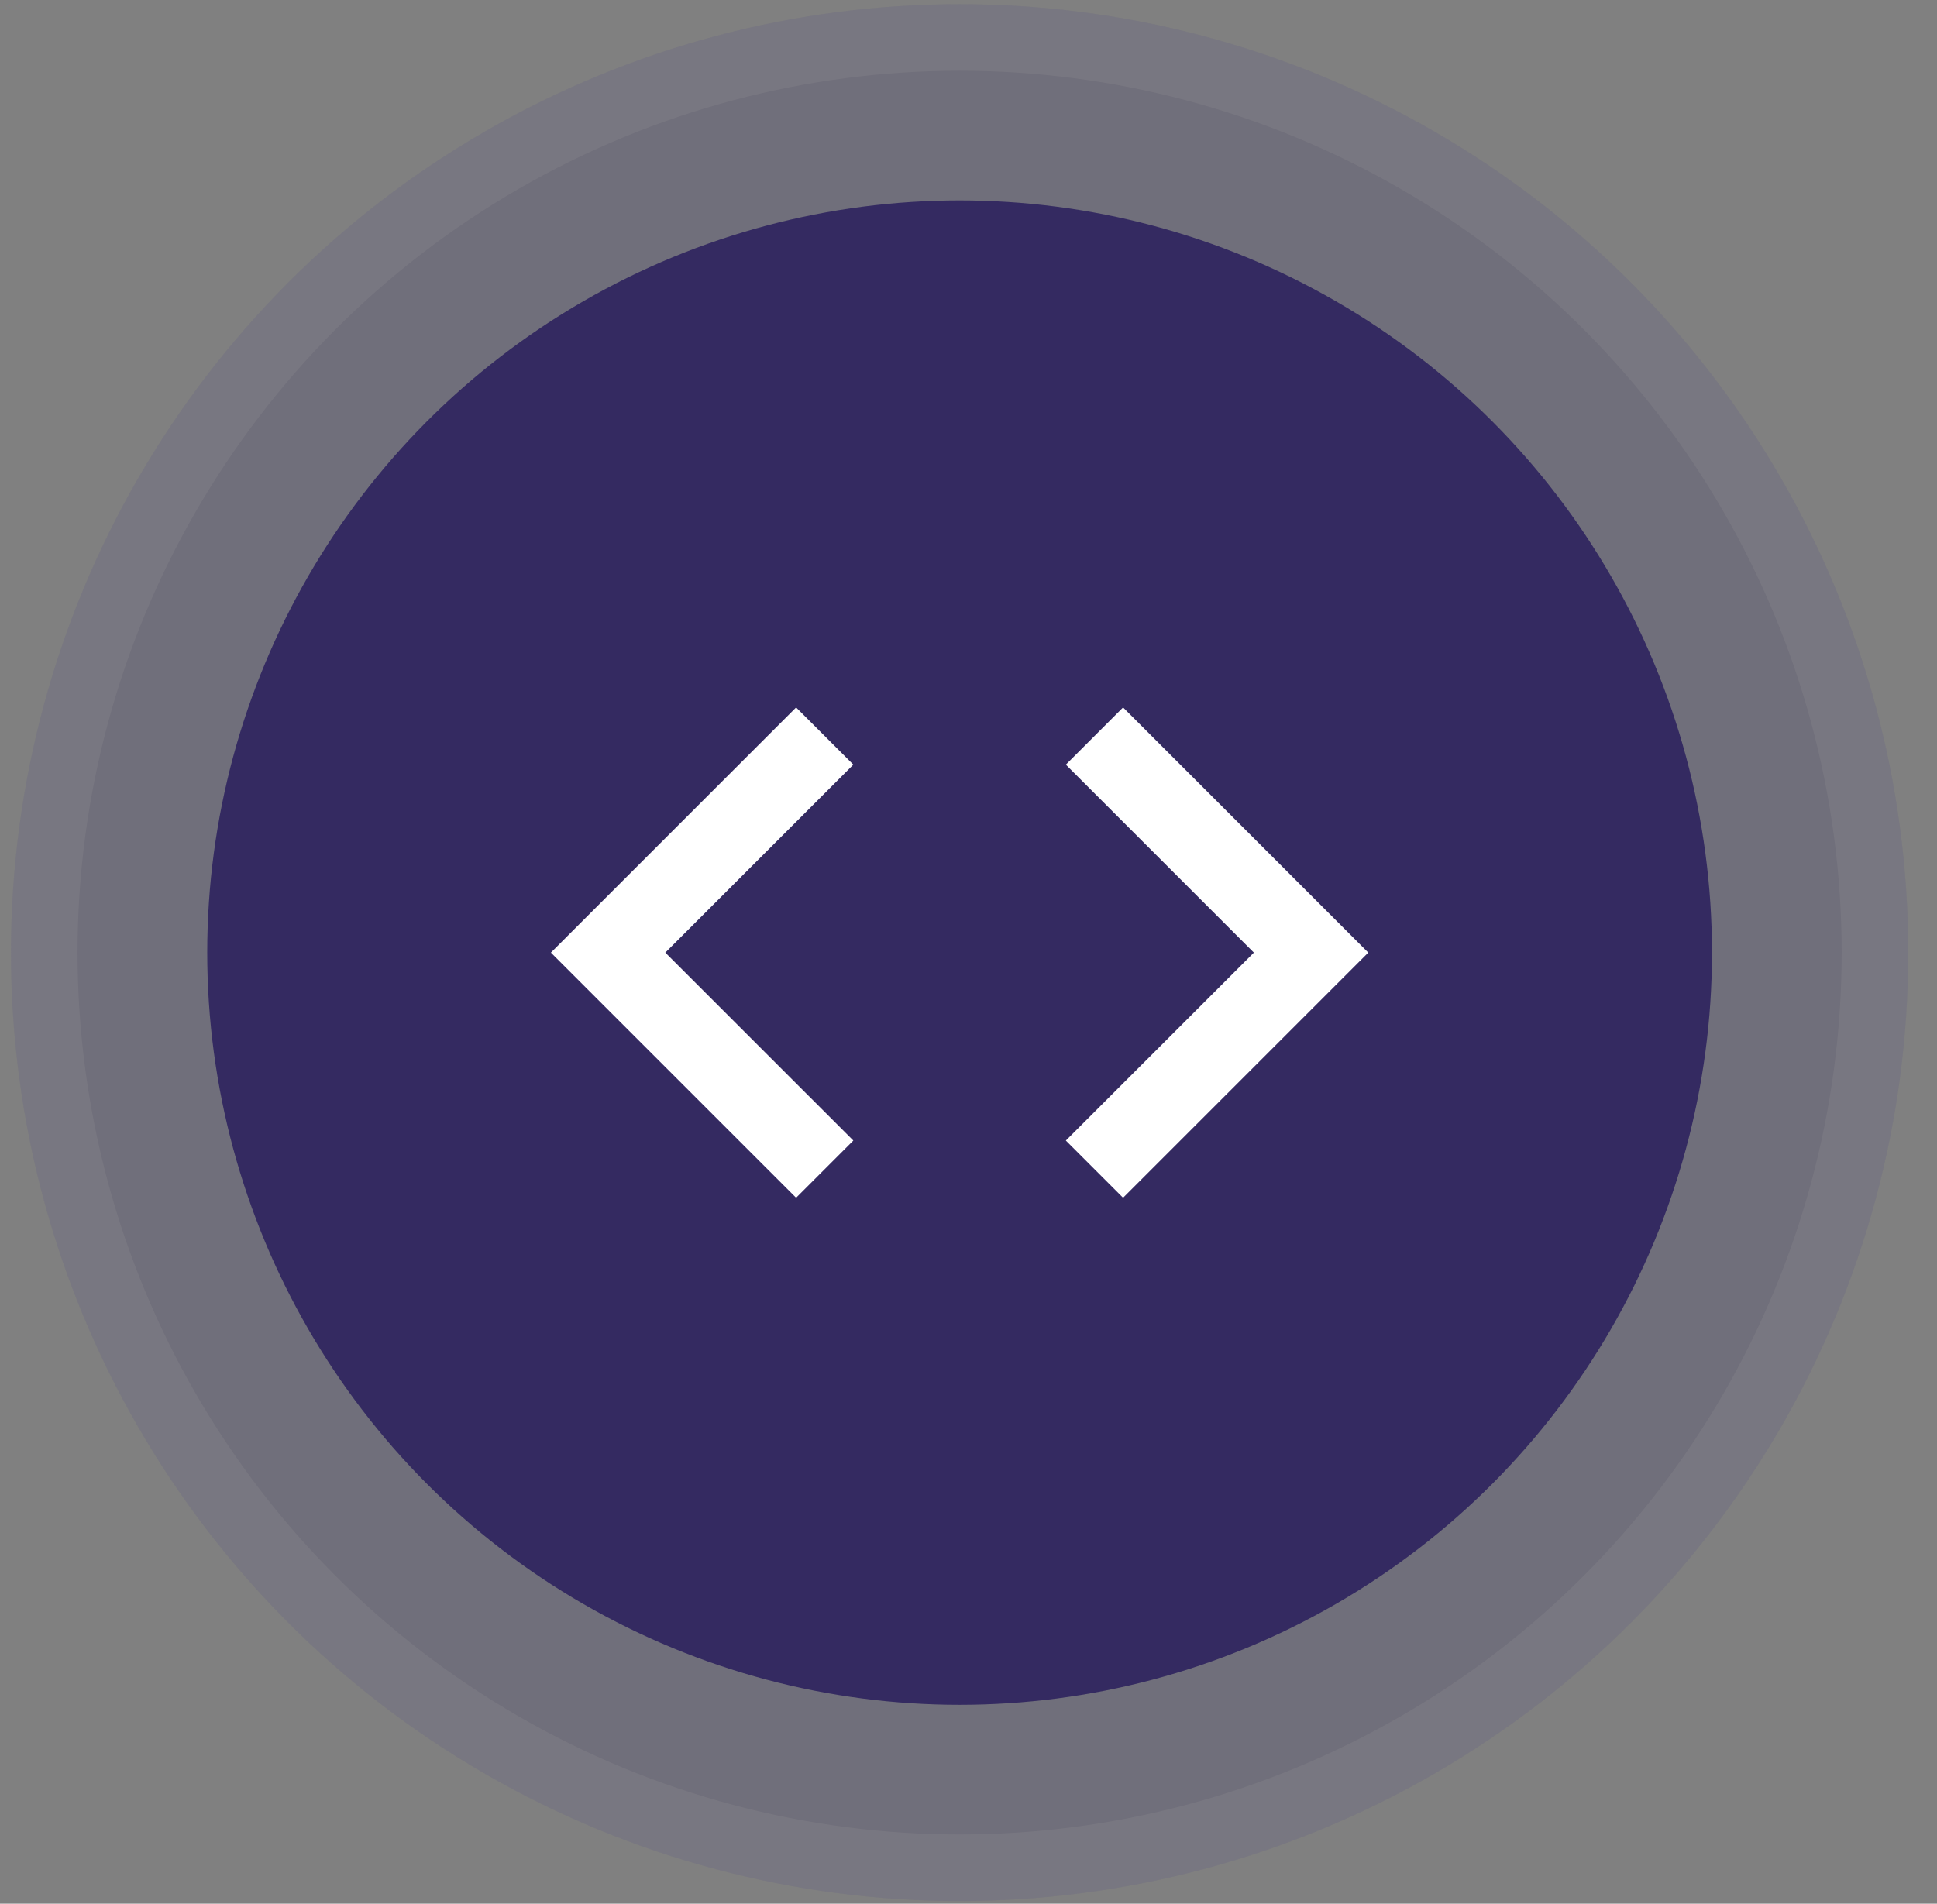
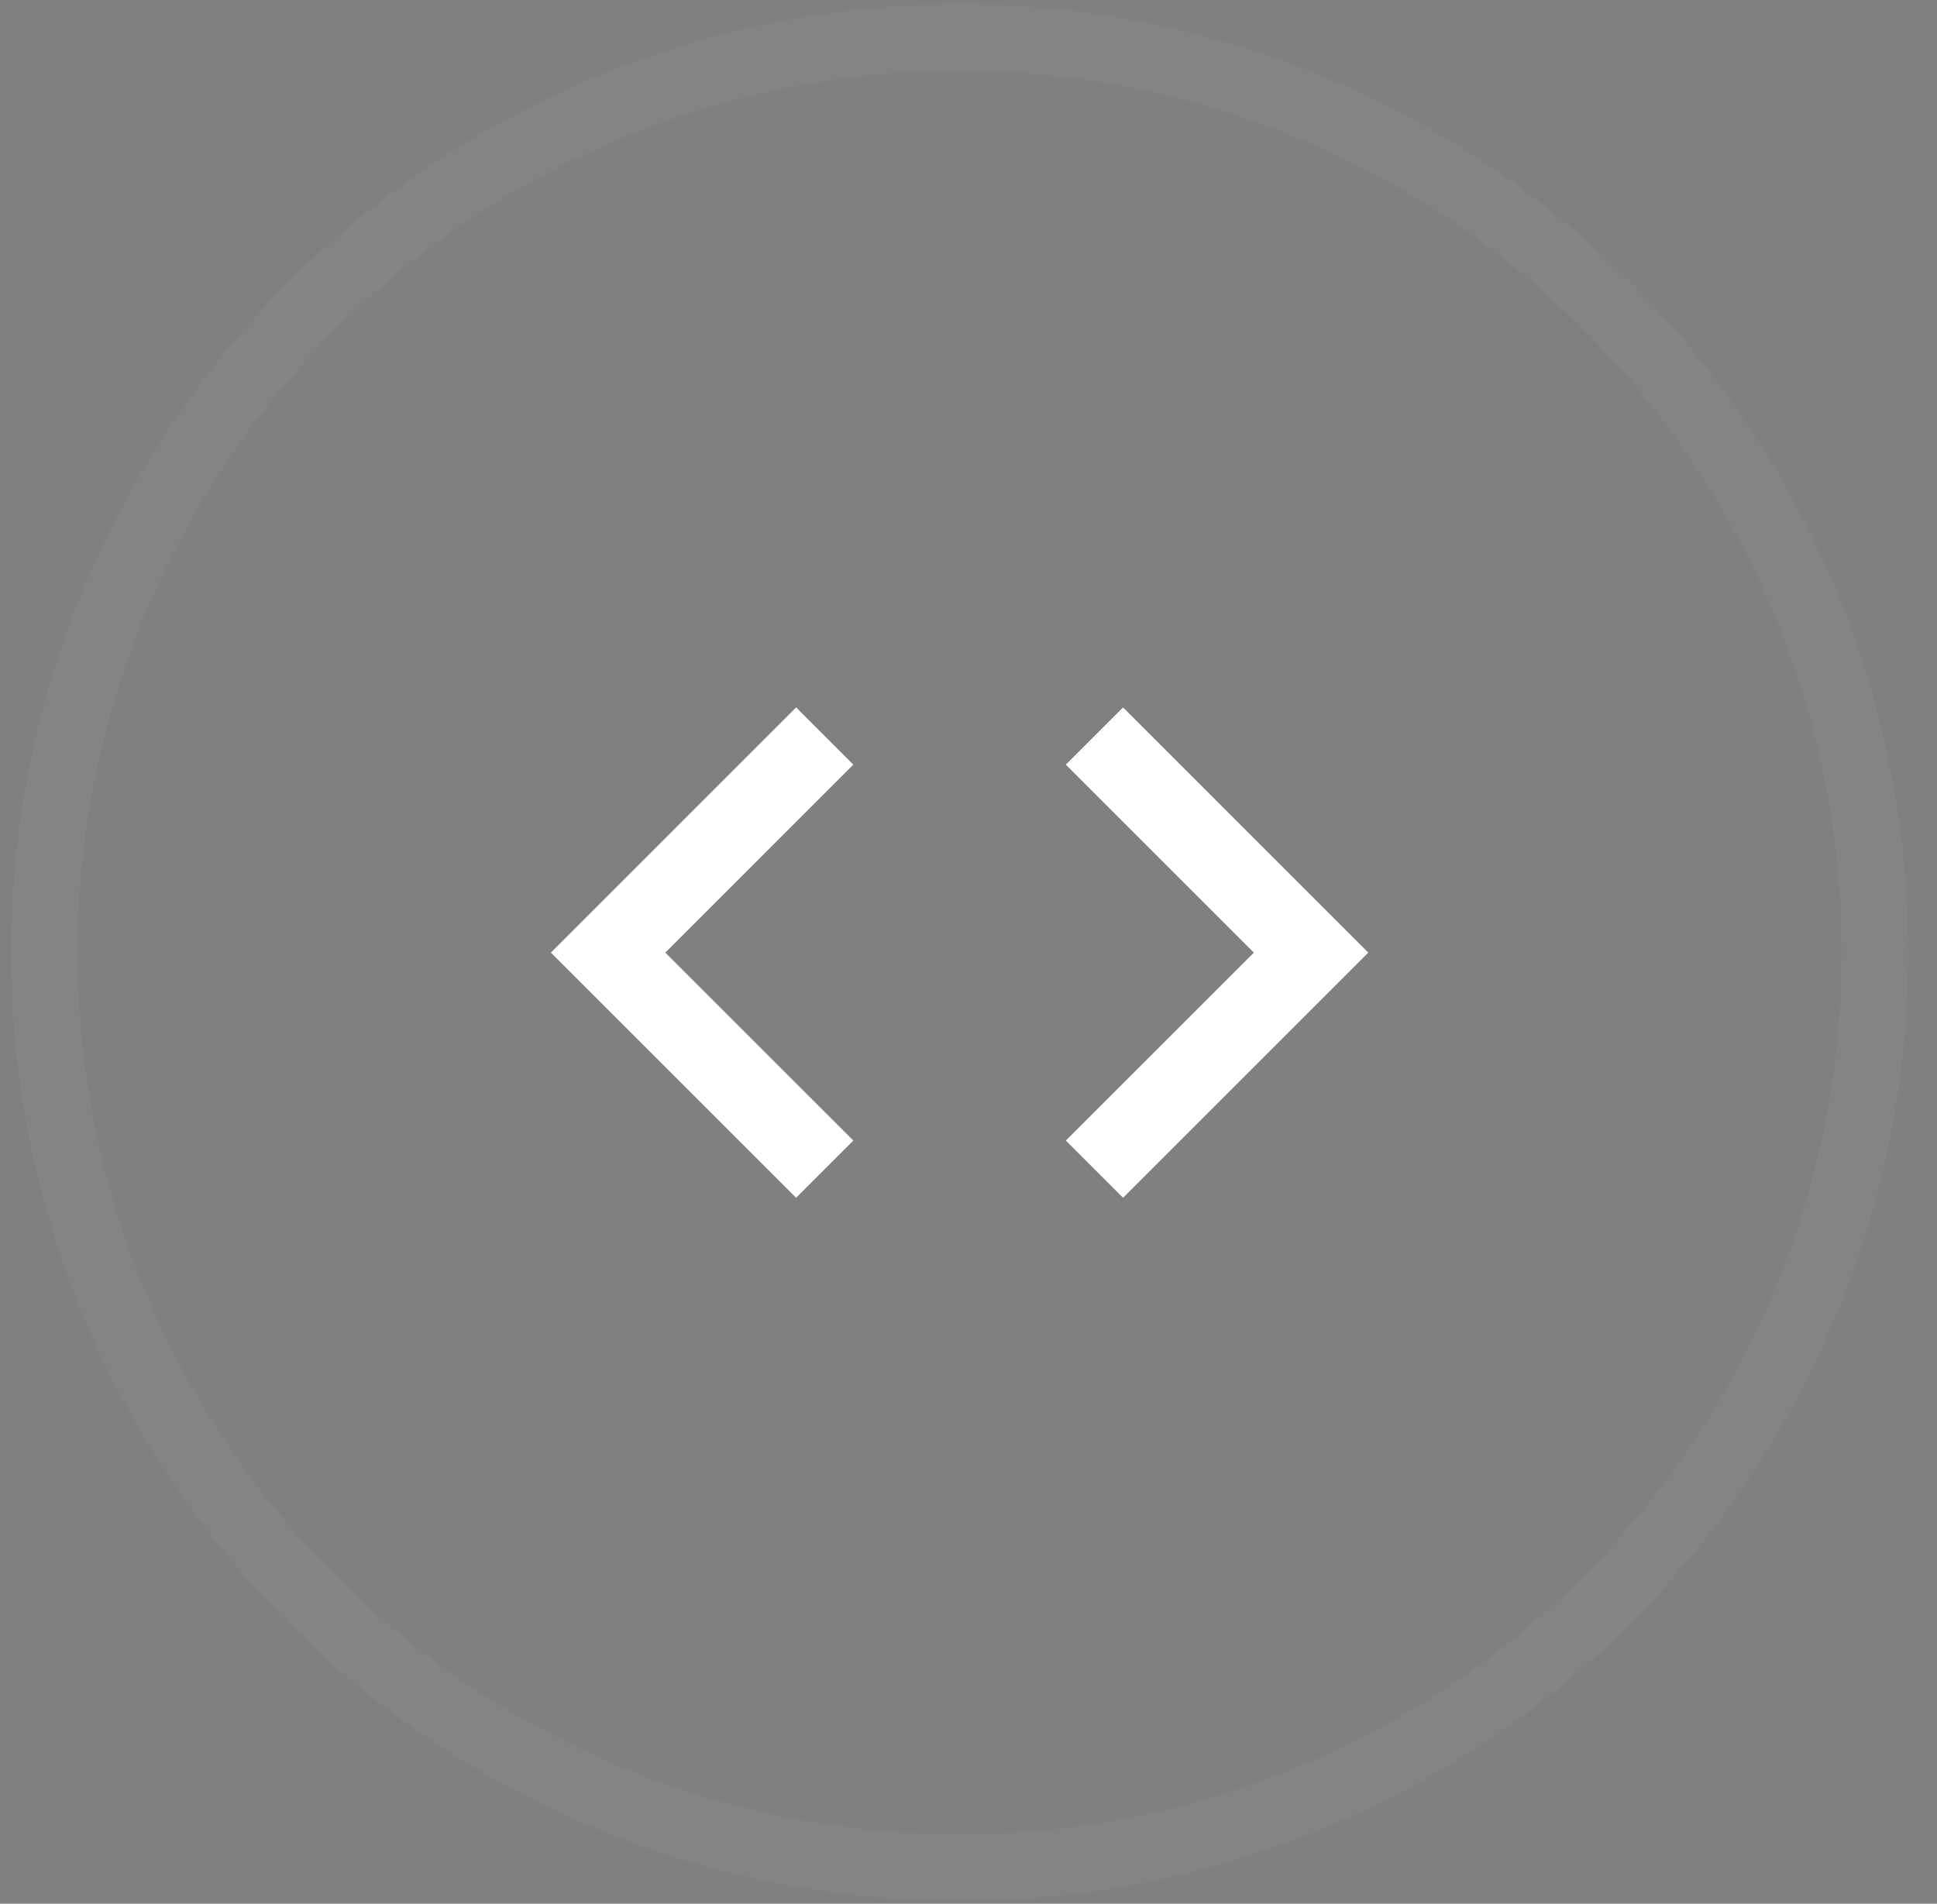
<svg xmlns="http://www.w3.org/2000/svg" width="59" height="58" viewBox="0 0 59 58" fill="none">
  <rect x="0" y="0" width="59" height="58" fill="#808080" stroke="none" />
  <g opacity="0.2">
-     <circle cx="29.229" cy="29.023" r="28.895" fill="#322B68" />
    <circle cx="29.229" cy="29.023" r="27.881" stroke="#EDEDED" stroke-opacity="0.22" stroke-width="2.028" />
  </g>
-   <circle cx="29.229" cy="29.023" r="22.917" fill="#342A61" />
  <path d="M25.992 34.749L20.265 29.023L25.992 23.296L24.249 21.553L16.78 29.023L24.249 36.492L25.992 34.749ZM32.465 34.749L38.192 29.023L32.465 23.296L34.208 21.553L41.677 29.023L34.208 36.492L32.465 34.749Z" fill="white" />
</svg>